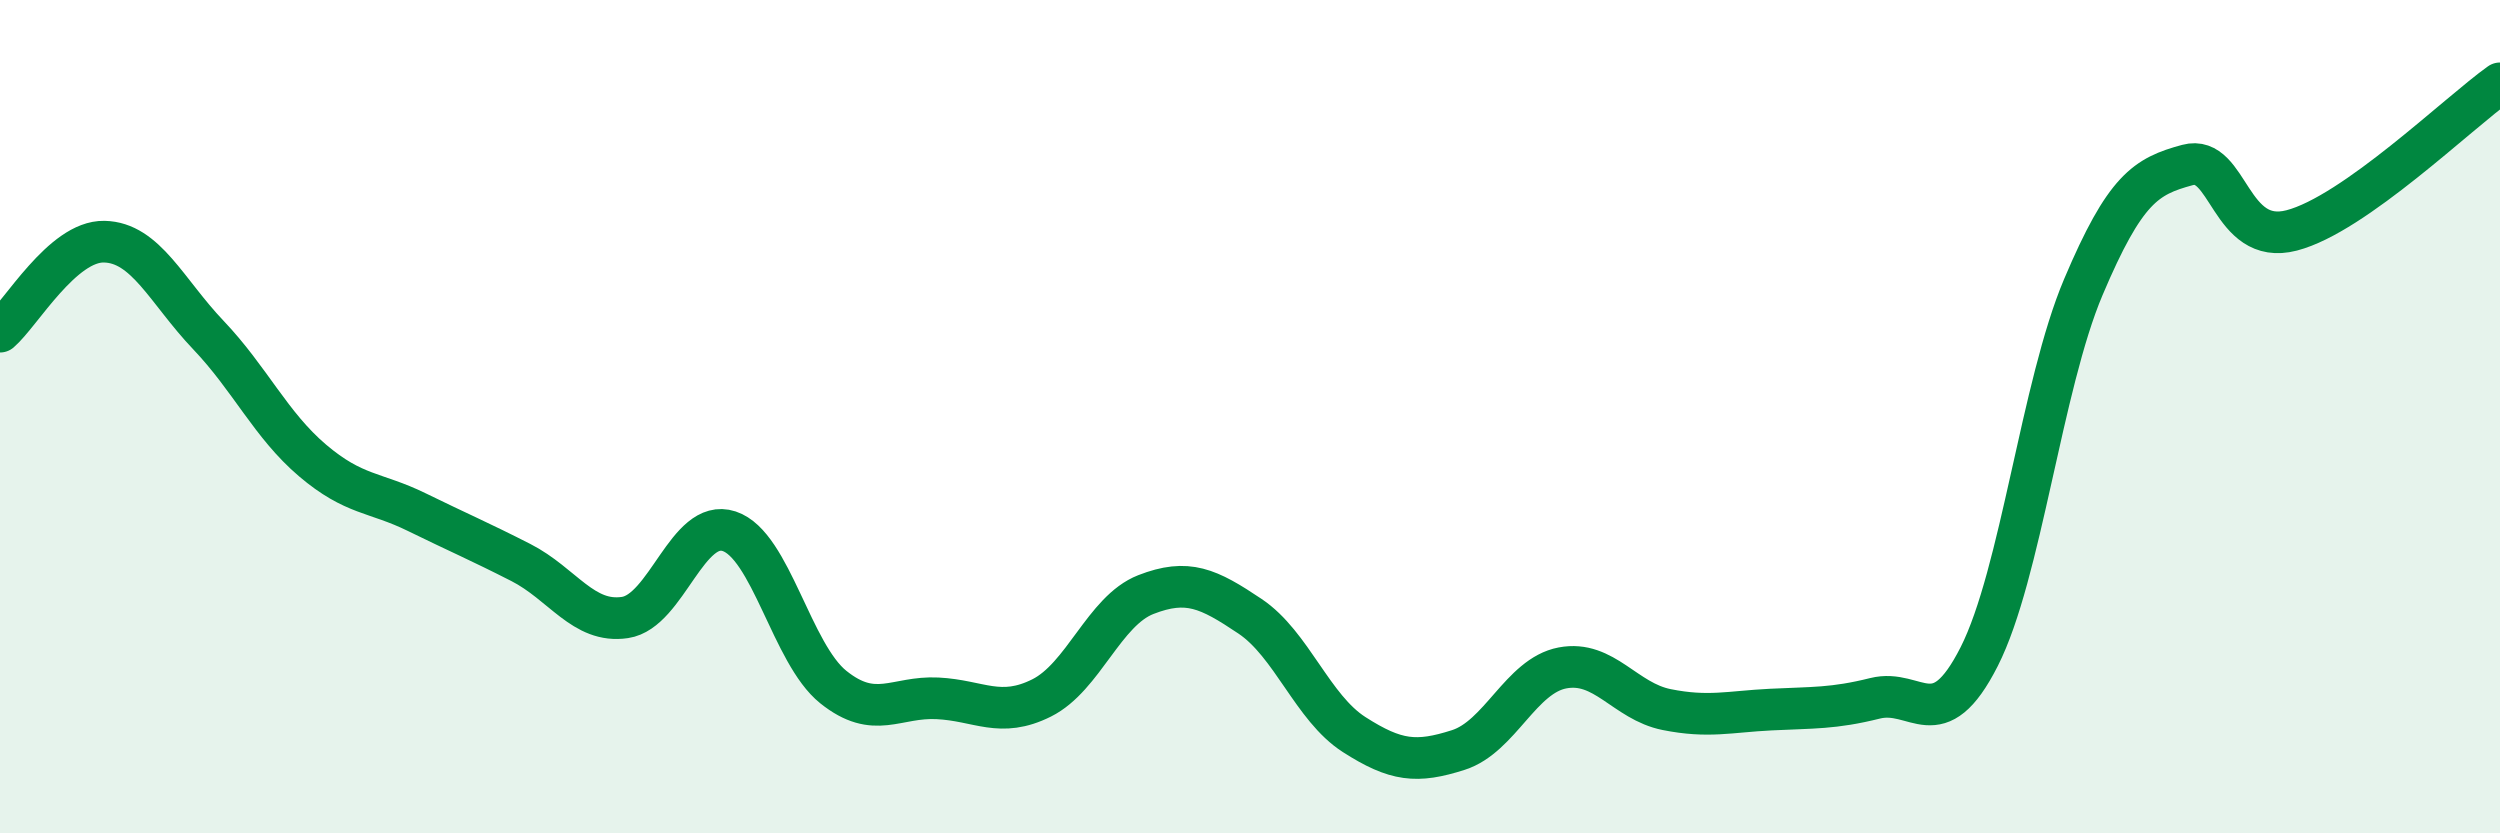
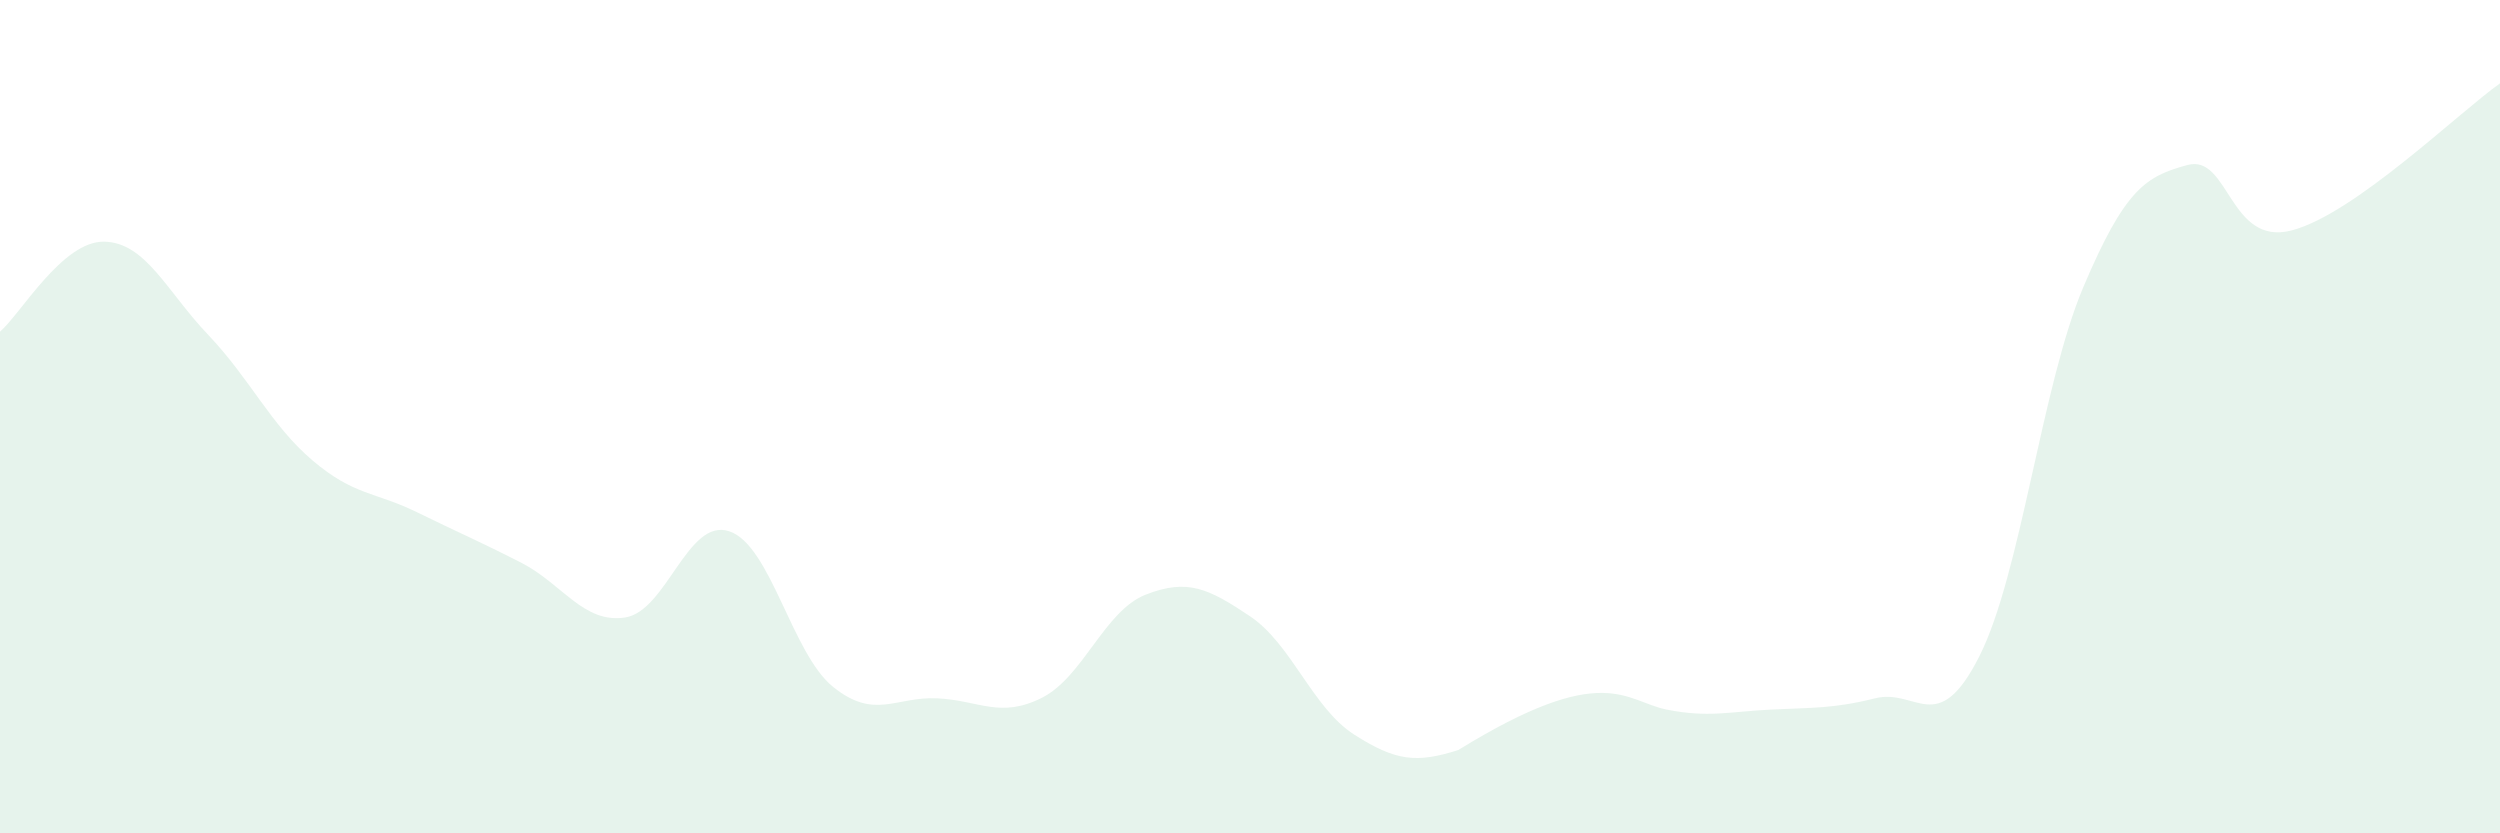
<svg xmlns="http://www.w3.org/2000/svg" width="60" height="20" viewBox="0 0 60 20">
-   <path d="M 0,7.96 C 0.5,7.53 1.5,5.78 2.5,5.8 C 3.5,5.82 4,6.99 5,8.04 C 6,9.09 6.5,10.2 7.5,11.05 C 8.5,11.9 9,11.8 10,12.29 C 11,12.78 11.5,12.99 12.5,13.5 C 13.5,14.01 14,14.97 15,14.82 C 16,14.67 16.5,12.42 17.5,12.75 C 18.5,13.08 19,15.69 20,16.49 C 21,17.29 21.5,16.71 22.5,16.76 C 23.5,16.81 24,17.25 25,16.75 C 26,16.25 26.5,14.66 27.5,14.27 C 28.5,13.88 29,14.12 30,14.79 C 31,15.46 31.5,16.99 32.5,17.63 C 33.5,18.27 34,18.32 35,18 C 36,17.68 36.5,16.22 37.5,16.03 C 38.5,15.84 39,16.83 40,17.03 C 41,17.23 41.5,17.08 42.5,17.03 C 43.5,16.98 44,17.01 45,16.76 C 46,16.51 46.5,17.73 47.5,15.76 C 48.5,13.79 49,9.25 50,6.89 C 51,4.53 51.5,4.23 52.5,3.96 C 53.5,3.69 53.5,5.92 55,5.53 C 56.5,5.14 59,2.71 60,2L60 20L0 20Z" fill="#008740" opacity="0.1" stroke-linecap="round" stroke-linejoin="round" />
-   <path d="M 0,7.96 C 0.5,7.53 1.5,5.78 2.5,5.8 C 3.5,5.82 4,6.99 5,8.04 C 6,9.09 6.5,10.2 7.5,11.05 C 8.5,11.9 9,11.8 10,12.29 C 11,12.78 11.5,12.99 12.5,13.5 C 13.5,14.01 14,14.97 15,14.82 C 16,14.67 16.5,12.42 17.5,12.75 C 18.5,13.08 19,15.69 20,16.49 C 21,17.29 21.5,16.71 22.5,16.76 C 23.5,16.81 24,17.25 25,16.75 C 26,16.25 26.5,14.66 27.5,14.27 C 28.5,13.88 29,14.12 30,14.79 C 31,15.46 31.5,16.99 32.5,17.63 C 33.5,18.27 34,18.32 35,18 C 36,17.68 36.5,16.22 37.5,16.03 C 38.5,15.84 39,16.83 40,17.03 C 41,17.23 41.5,17.08 42.5,17.03 C 43.5,16.98 44,17.01 45,16.76 C 46,16.51 46.5,17.73 47.5,15.76 C 48.5,13.79 49,9.25 50,6.89 C 51,4.53 51.5,4.23 52.5,3.96 C 53.5,3.69 53.5,5.92 55,5.53 C 56.5,5.14 59,2.71 60,2" stroke="#008740" stroke-width="1" fill="none" stroke-linecap="round" stroke-linejoin="round" />
+   <path d="M 0,7.96 C 0.5,7.53 1.5,5.78 2.5,5.8 C 3.5,5.82 4,6.99 5,8.04 C 6,9.09 6.5,10.2 7.5,11.05 C 8.5,11.9 9,11.8 10,12.29 C 11,12.78 11.5,12.99 12.5,13.5 C 13.5,14.01 14,14.97 15,14.82 C 16,14.67 16.5,12.42 17.5,12.75 C 18.5,13.08 19,15.69 20,16.49 C 21,17.29 21.5,16.71 22.5,16.76 C 23.5,16.81 24,17.25 25,16.75 C 26,16.25 26.5,14.66 27.5,14.27 C 28.5,13.88 29,14.12 30,14.79 C 31,15.46 31.5,16.99 32.5,17.63 C 33.5,18.27 34,18.32 35,18 C 38.5,15.84 39,16.83 40,17.03 C 41,17.23 41.5,17.08 42.5,17.03 C 43.5,16.98 44,17.01 45,16.76 C 46,16.51 46.5,17.73 47.5,15.76 C 48.5,13.79 49,9.25 50,6.89 C 51,4.53 51.5,4.23 52.5,3.96 C 53.5,3.69 53.5,5.92 55,5.53 C 56.5,5.14 59,2.71 60,2L60 20L0 20Z" fill="#008740" opacity="0.1" stroke-linecap="round" stroke-linejoin="round" />
</svg>